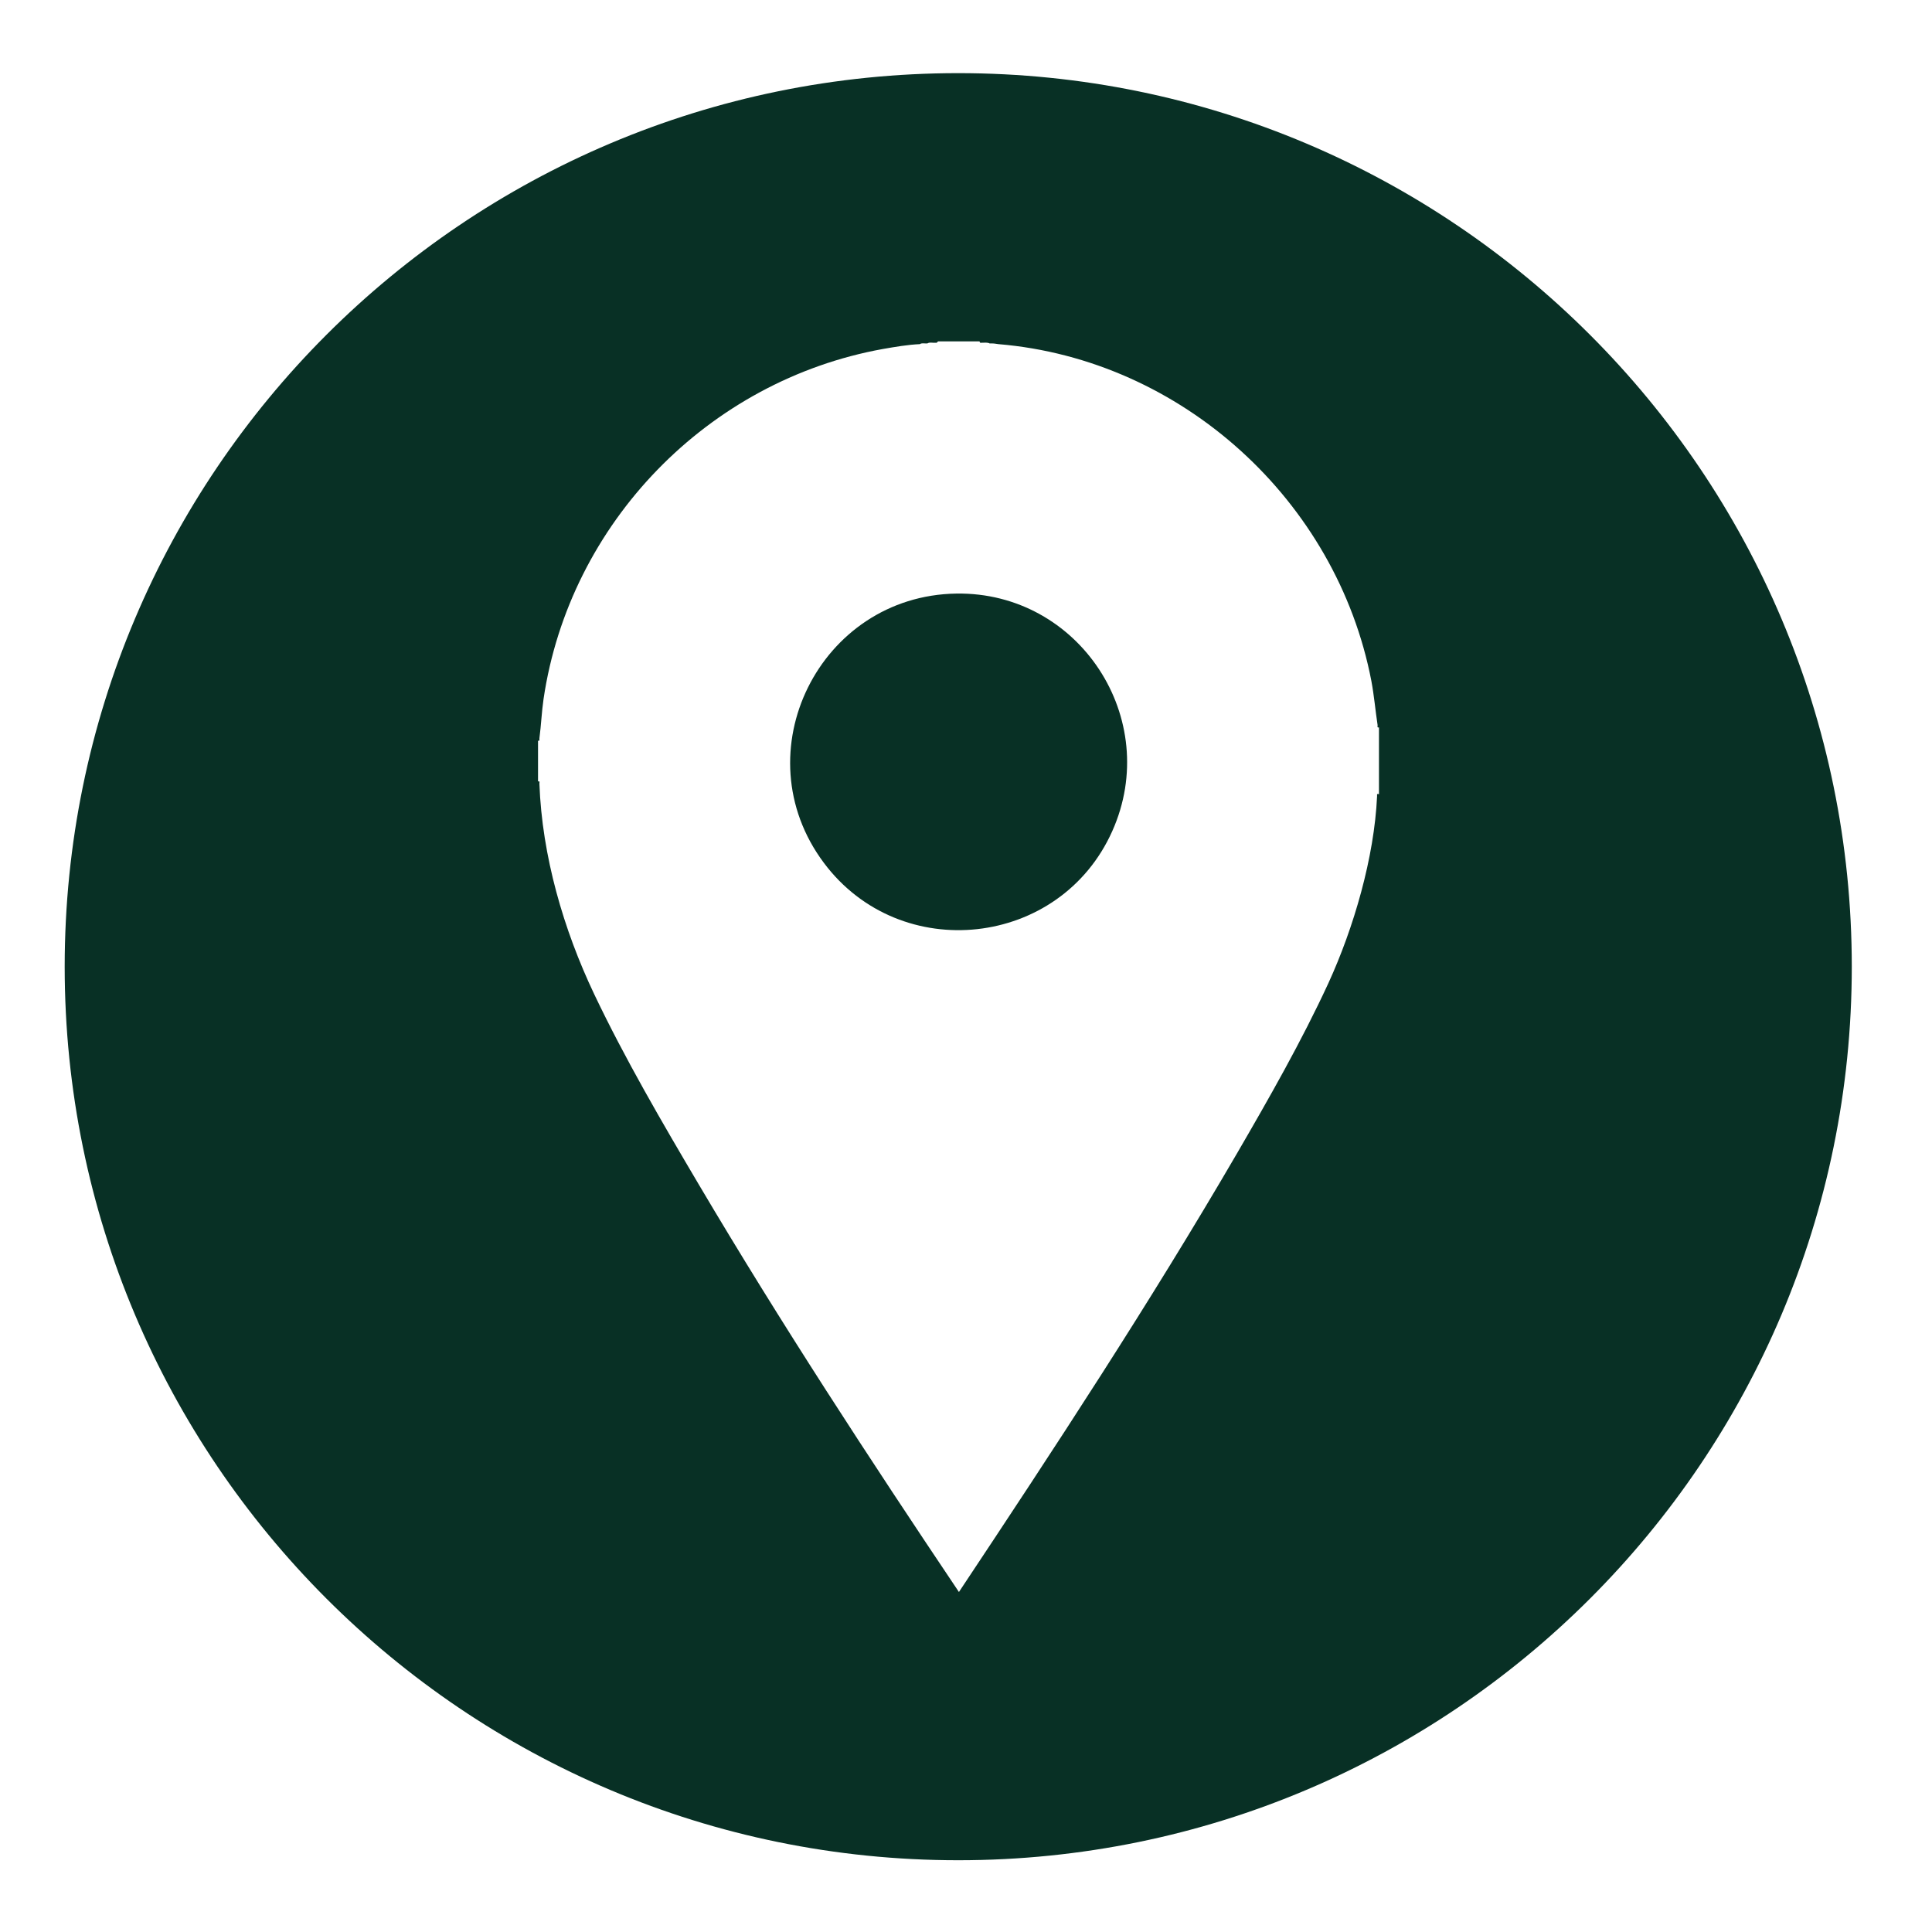
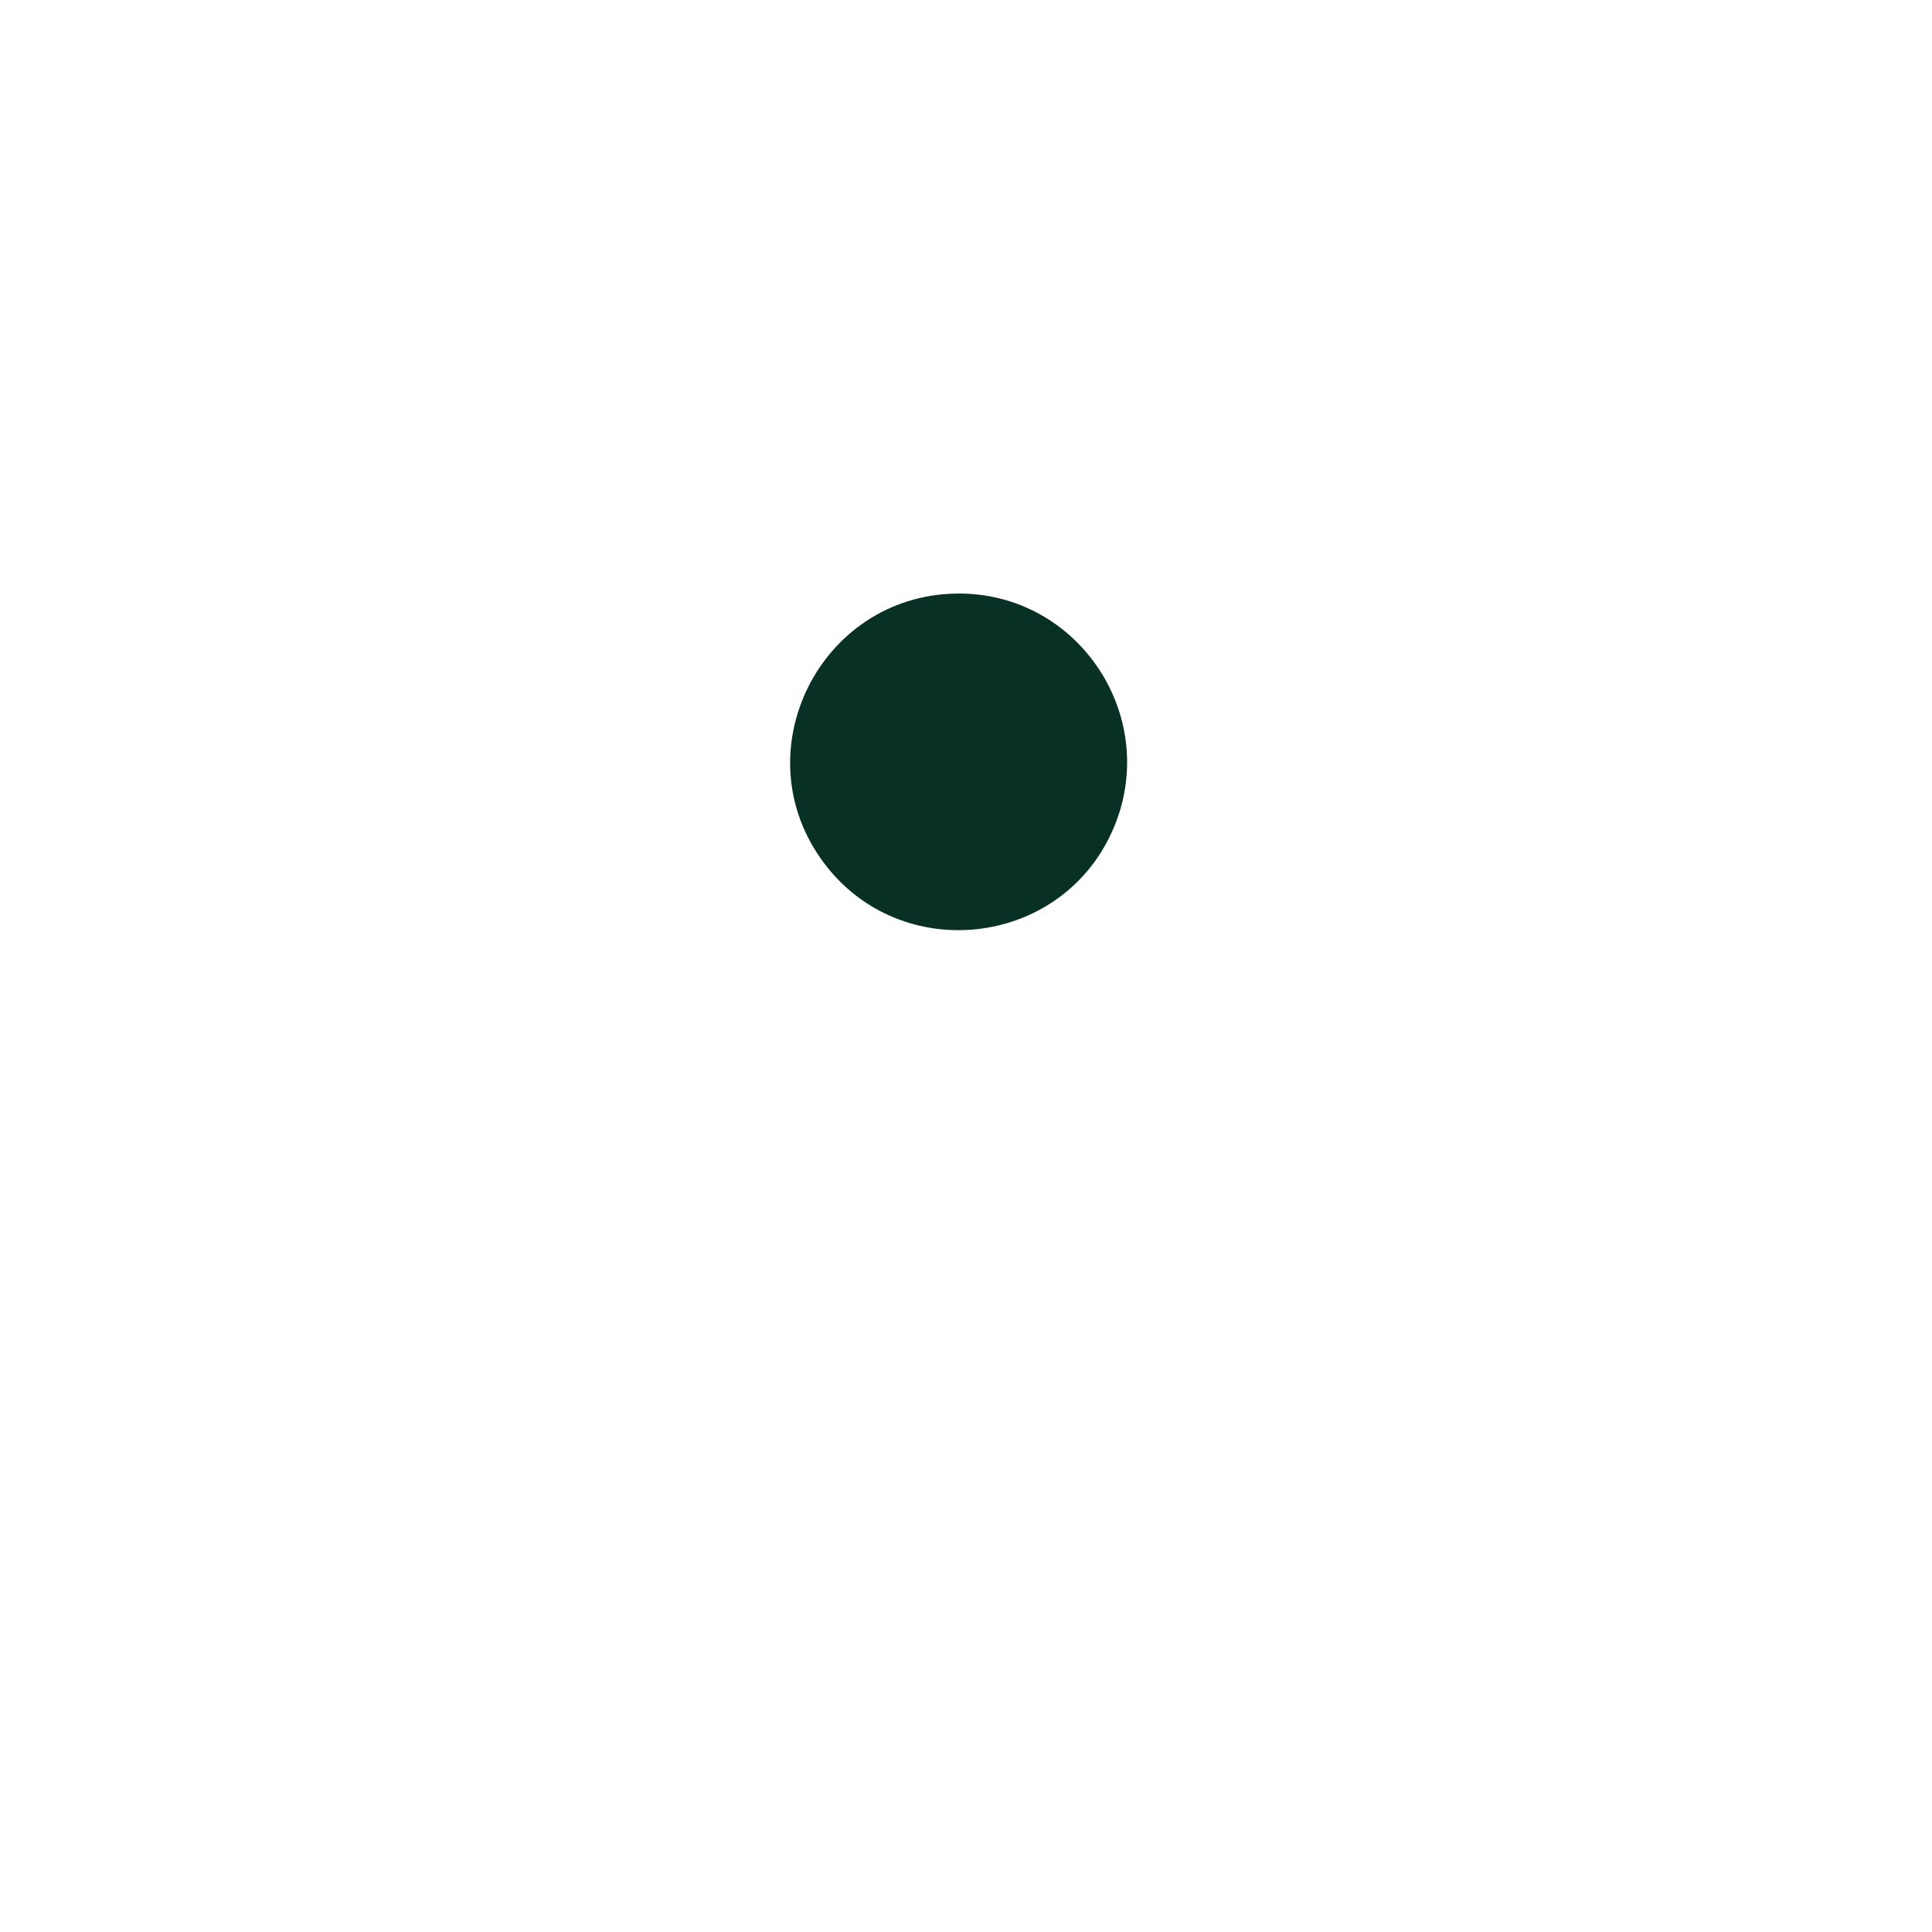
<svg xmlns="http://www.w3.org/2000/svg" id="Layer_1" data-name="Layer 1" width="112" height="112" viewBox="0 0 112 112">
  <defs>
    <style>
      .cls-1 {
        fill: #083025;
      }
    </style>
  </defs>
  <path class="cls-1" d="M55.44,34.41c-7.93.12-12.46,9.22-7.68,15.61,4.44,5.94,13.7,4.92,16.72-1.84,2.91-6.51-1.92-13.88-9.04-13.77Z" />
-   <path class="cls-1" d="M55.55,4.24C26.94,4.24,3.75,27.43,3.75,56.04s23.19,51.8,51.8,51.8,51.8-23.19,51.8-51.8S84.15,4.24,55.55,4.24ZM79.91,46.03c-.12-.02-.07.06-.08.13-.16,3.54-1.35,7.62-2.82,10.83-1.55,3.36-3.45,6.69-5.31,9.89-5.05,8.67-10.56,17.06-16.11,25.41-5.21-7.76-10.33-15.59-15.09-23.64-2.11-3.57-4.27-7.27-6.05-11.01-1.78-3.74-3.03-8.03-3.18-12.21,0-.07.04-.16-.08-.13v-2.36c.12.02.07-.06.08-.14.1-.76.13-1.52.24-2.28,1.51-10.21,9.54-18.46,19.68-20.29.69-.12,1.44-.25,2.14-.28.08-.07.24-.04.35-.04.03,0,.05,0,.08,0,.13-.09.34-.02.5-.04.01,0,.03,0,.04,0l.08-.08h2.4l.04.08s.05,0,.08,0c.15,0,.35-.03.47.04.05,0,.1,0,.16,0,.13,0,.24.03.35.04,10.64.89,19.61,9.08,21.62,19.53.16.85.23,1.7.36,2.55.01.07-.05.16.08.14v3.88Z" />
</svg>